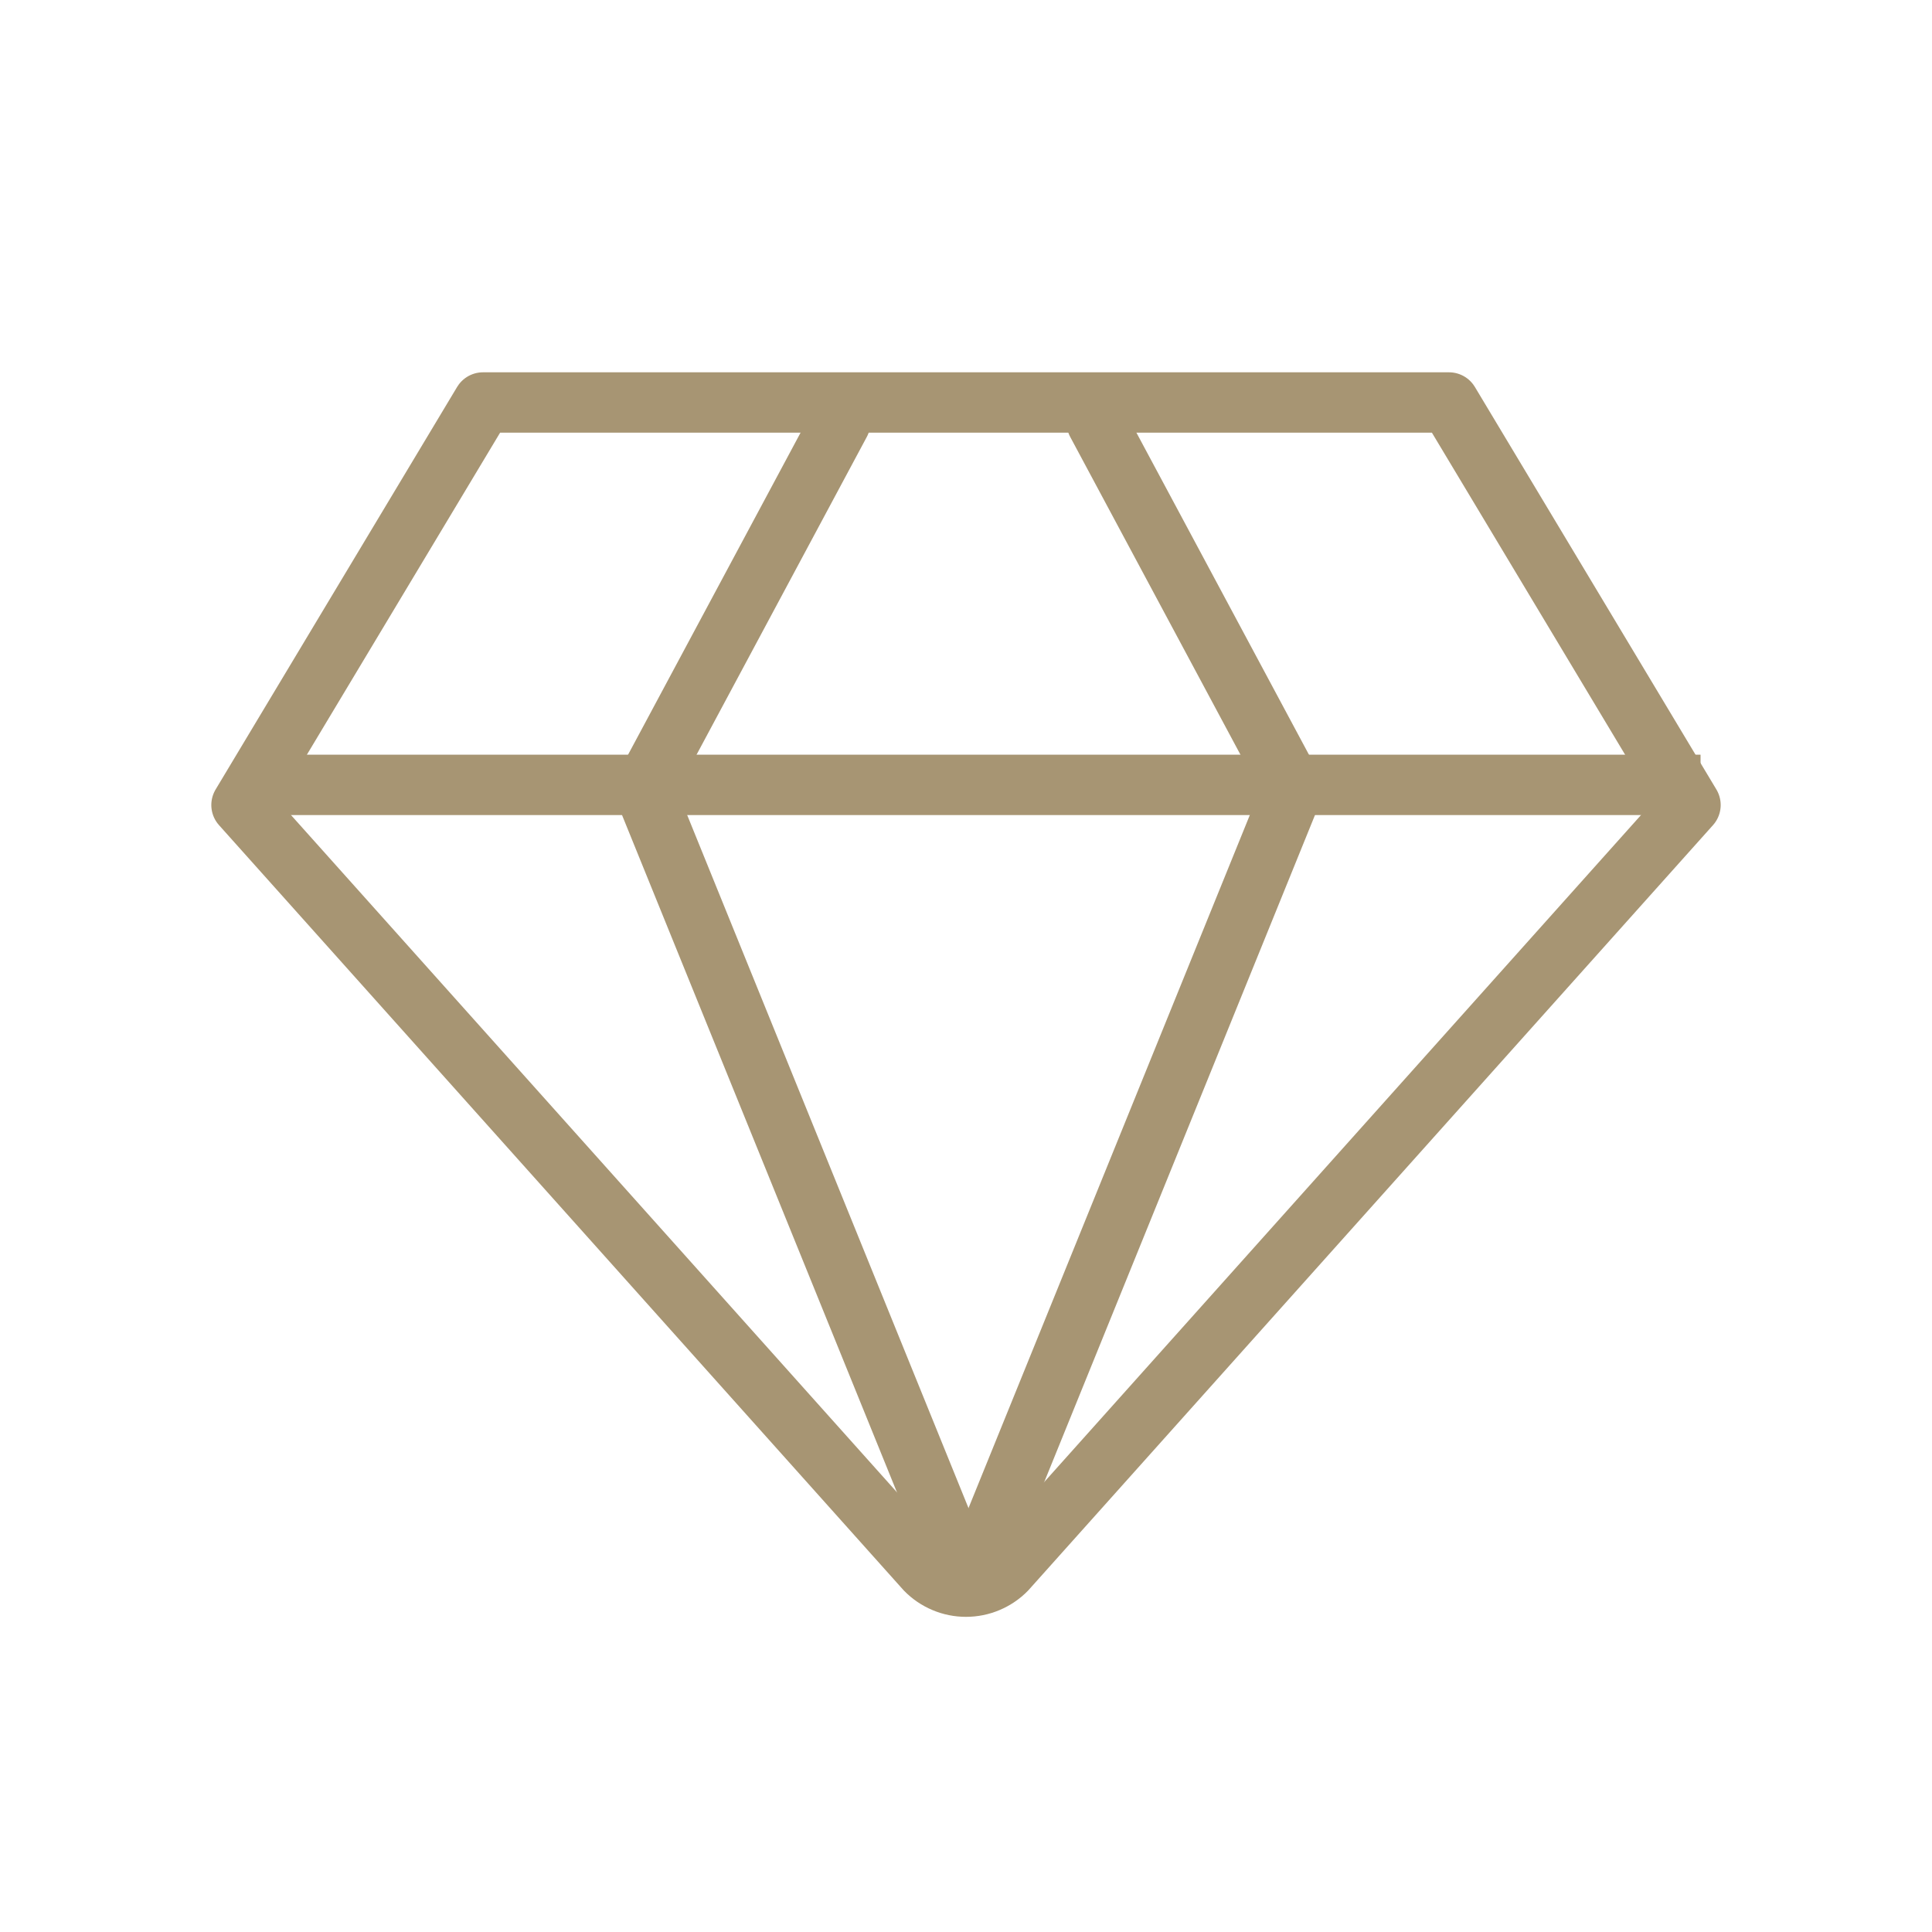
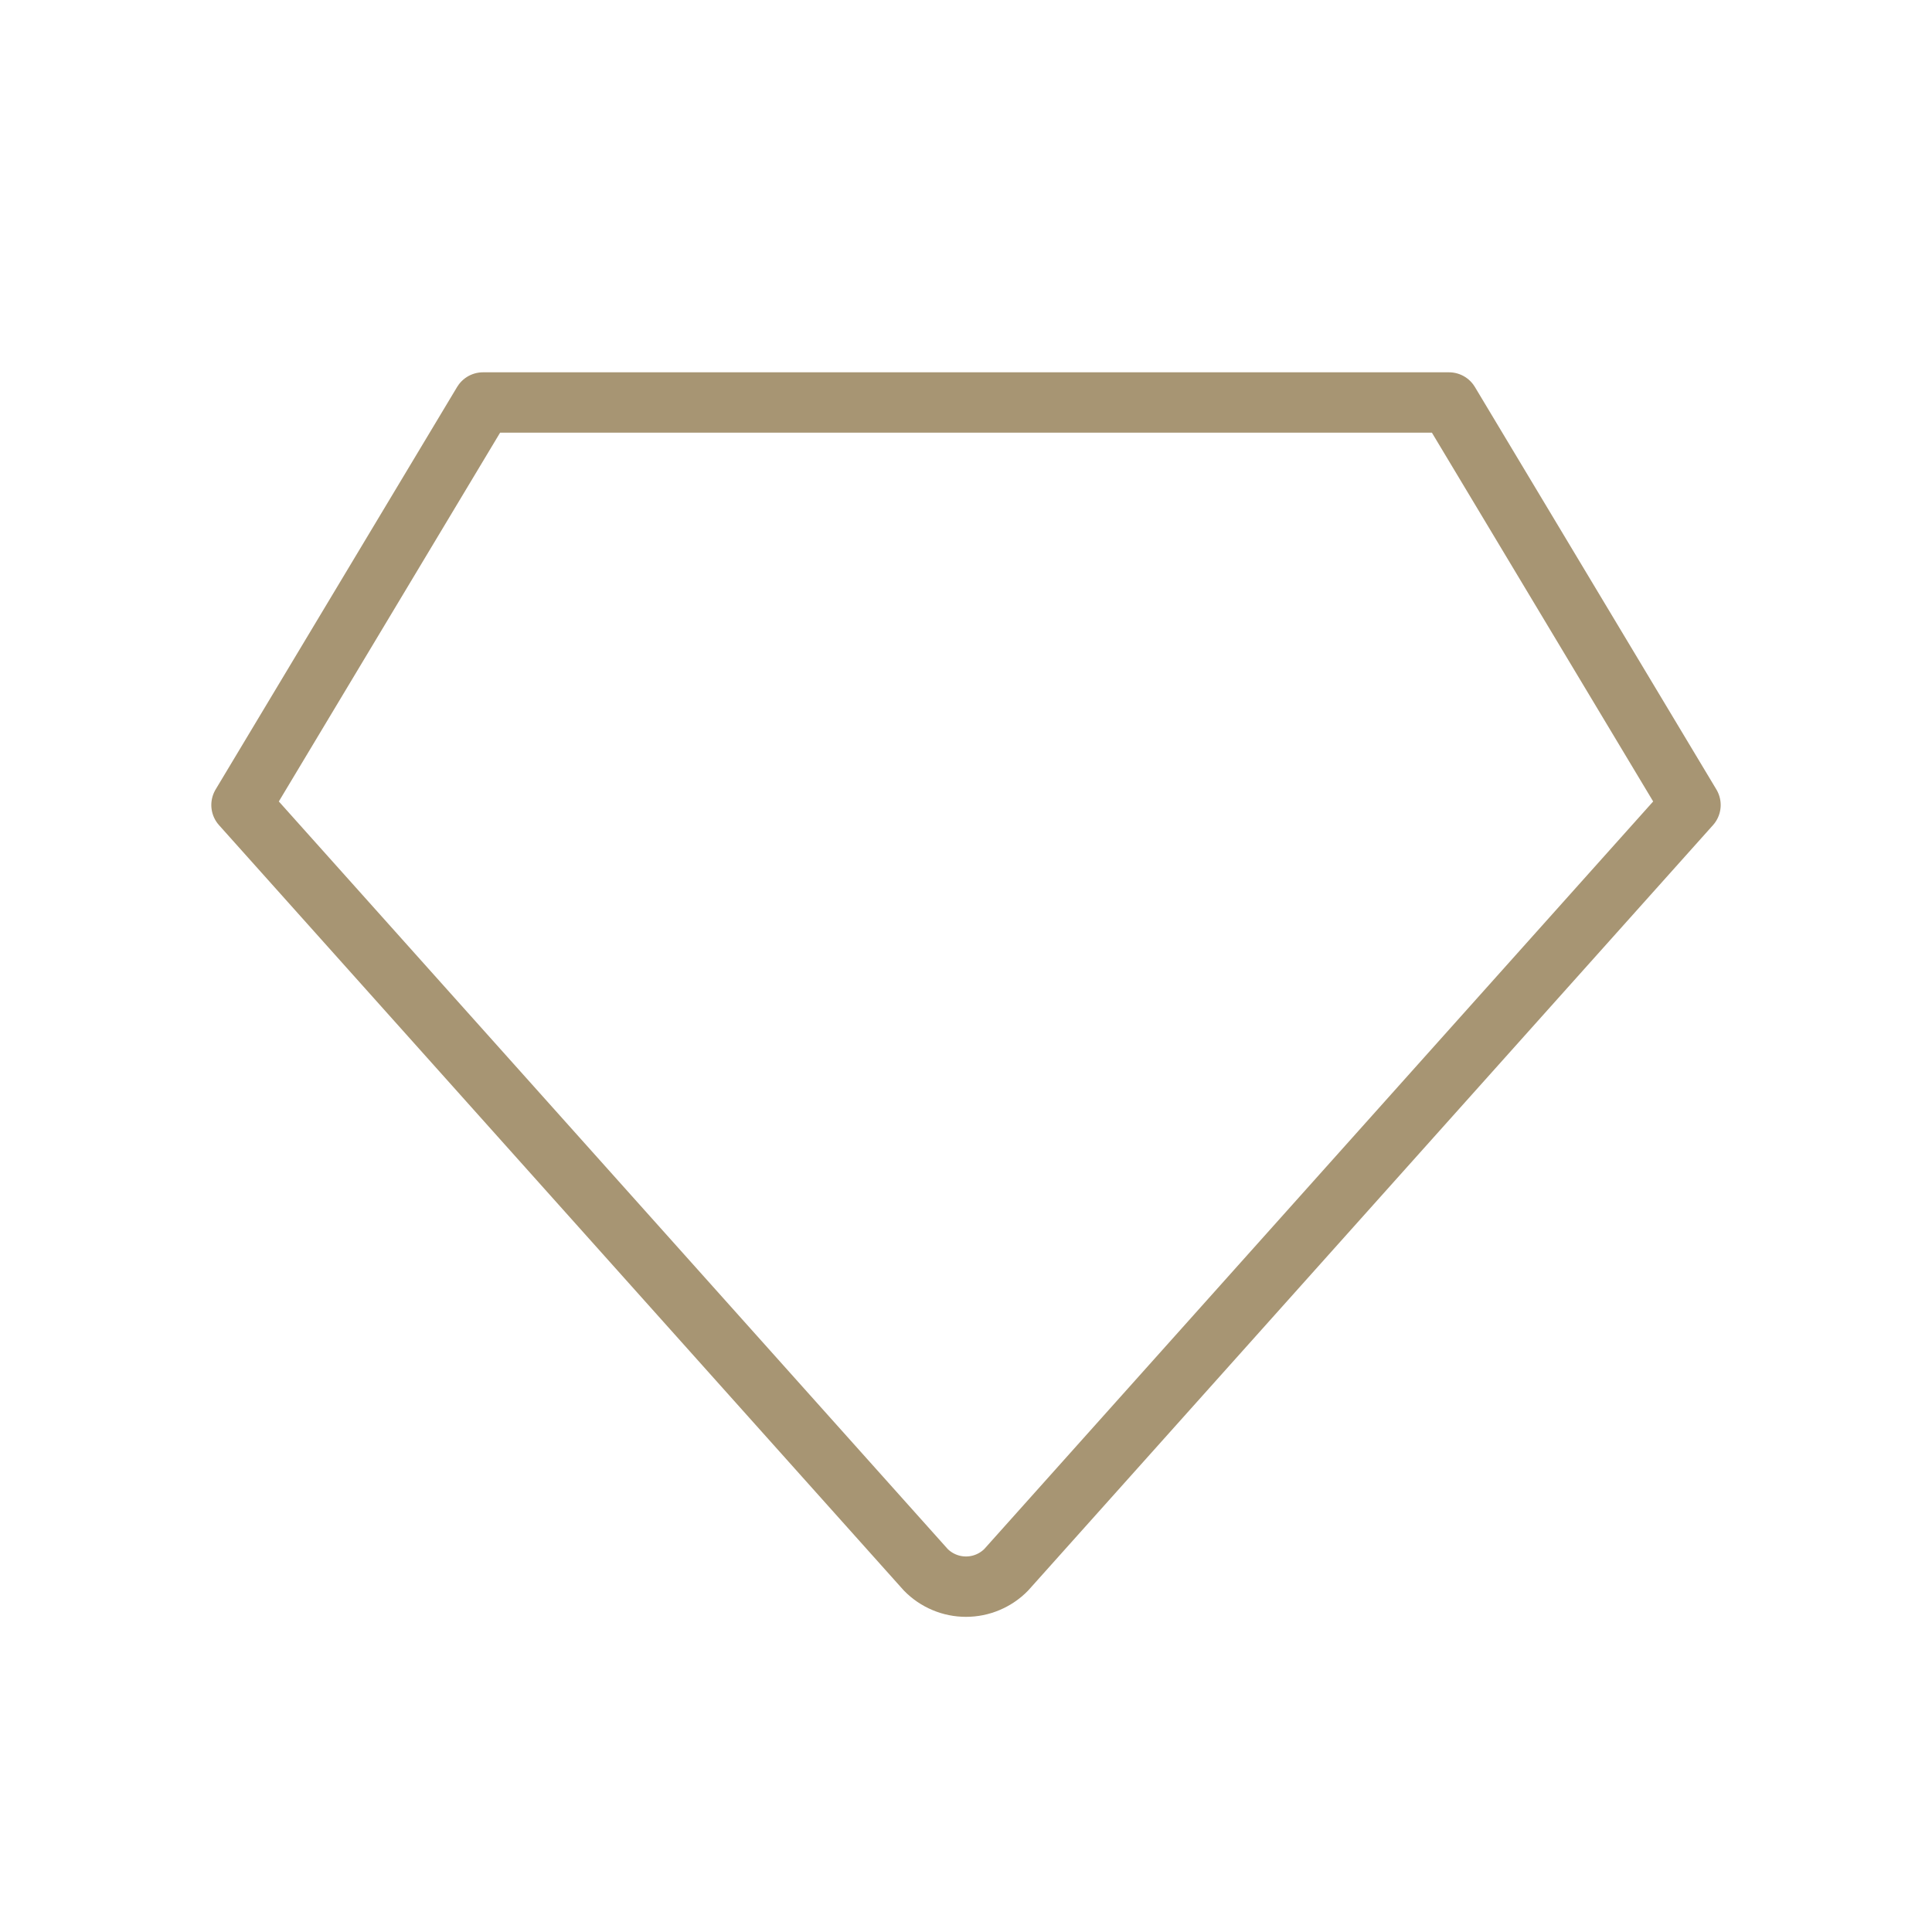
<svg xmlns="http://www.w3.org/2000/svg" width="64" height="64" viewBox="0 0 64 64" fill="none">
  <g clip-path="url(#clip0_150_2558)">
    <path d="M16 13.333H48L56 26.667L33.333 52C33.16 52.177 32.952 52.318 32.723 52.414C32.494 52.511 32.248 52.56 32 52.56C31.752 52.56 31.506 52.511 31.277 52.414C31.048 52.318 30.84 52.177 30.667 52L8 26.667L16 13.333Z" stroke="#A79573" stroke-width="2" stroke-linecap="round" stroke-linejoin="round" />
-     <path d="M31.833 52L21.333 26.133L27.833 14" stroke="#A79573" stroke-width="2" stroke-linecap="round" stroke-linejoin="round" />
-     <path d="M32.333 52L42.833 26.133L36.333 14" stroke="#A79573" stroke-width="2" stroke-linecap="round" stroke-linejoin="round" />
-     <line x1="8.333" y1="26" x2="56.333" y2="26" stroke="#A79573" stroke-width="2" />
  </g>
  <defs>
    <clipPath id="clip0_150_2558">
      <rect width="64" height="64" fill="white" />
    </clipPath>
  </defs>
</svg>